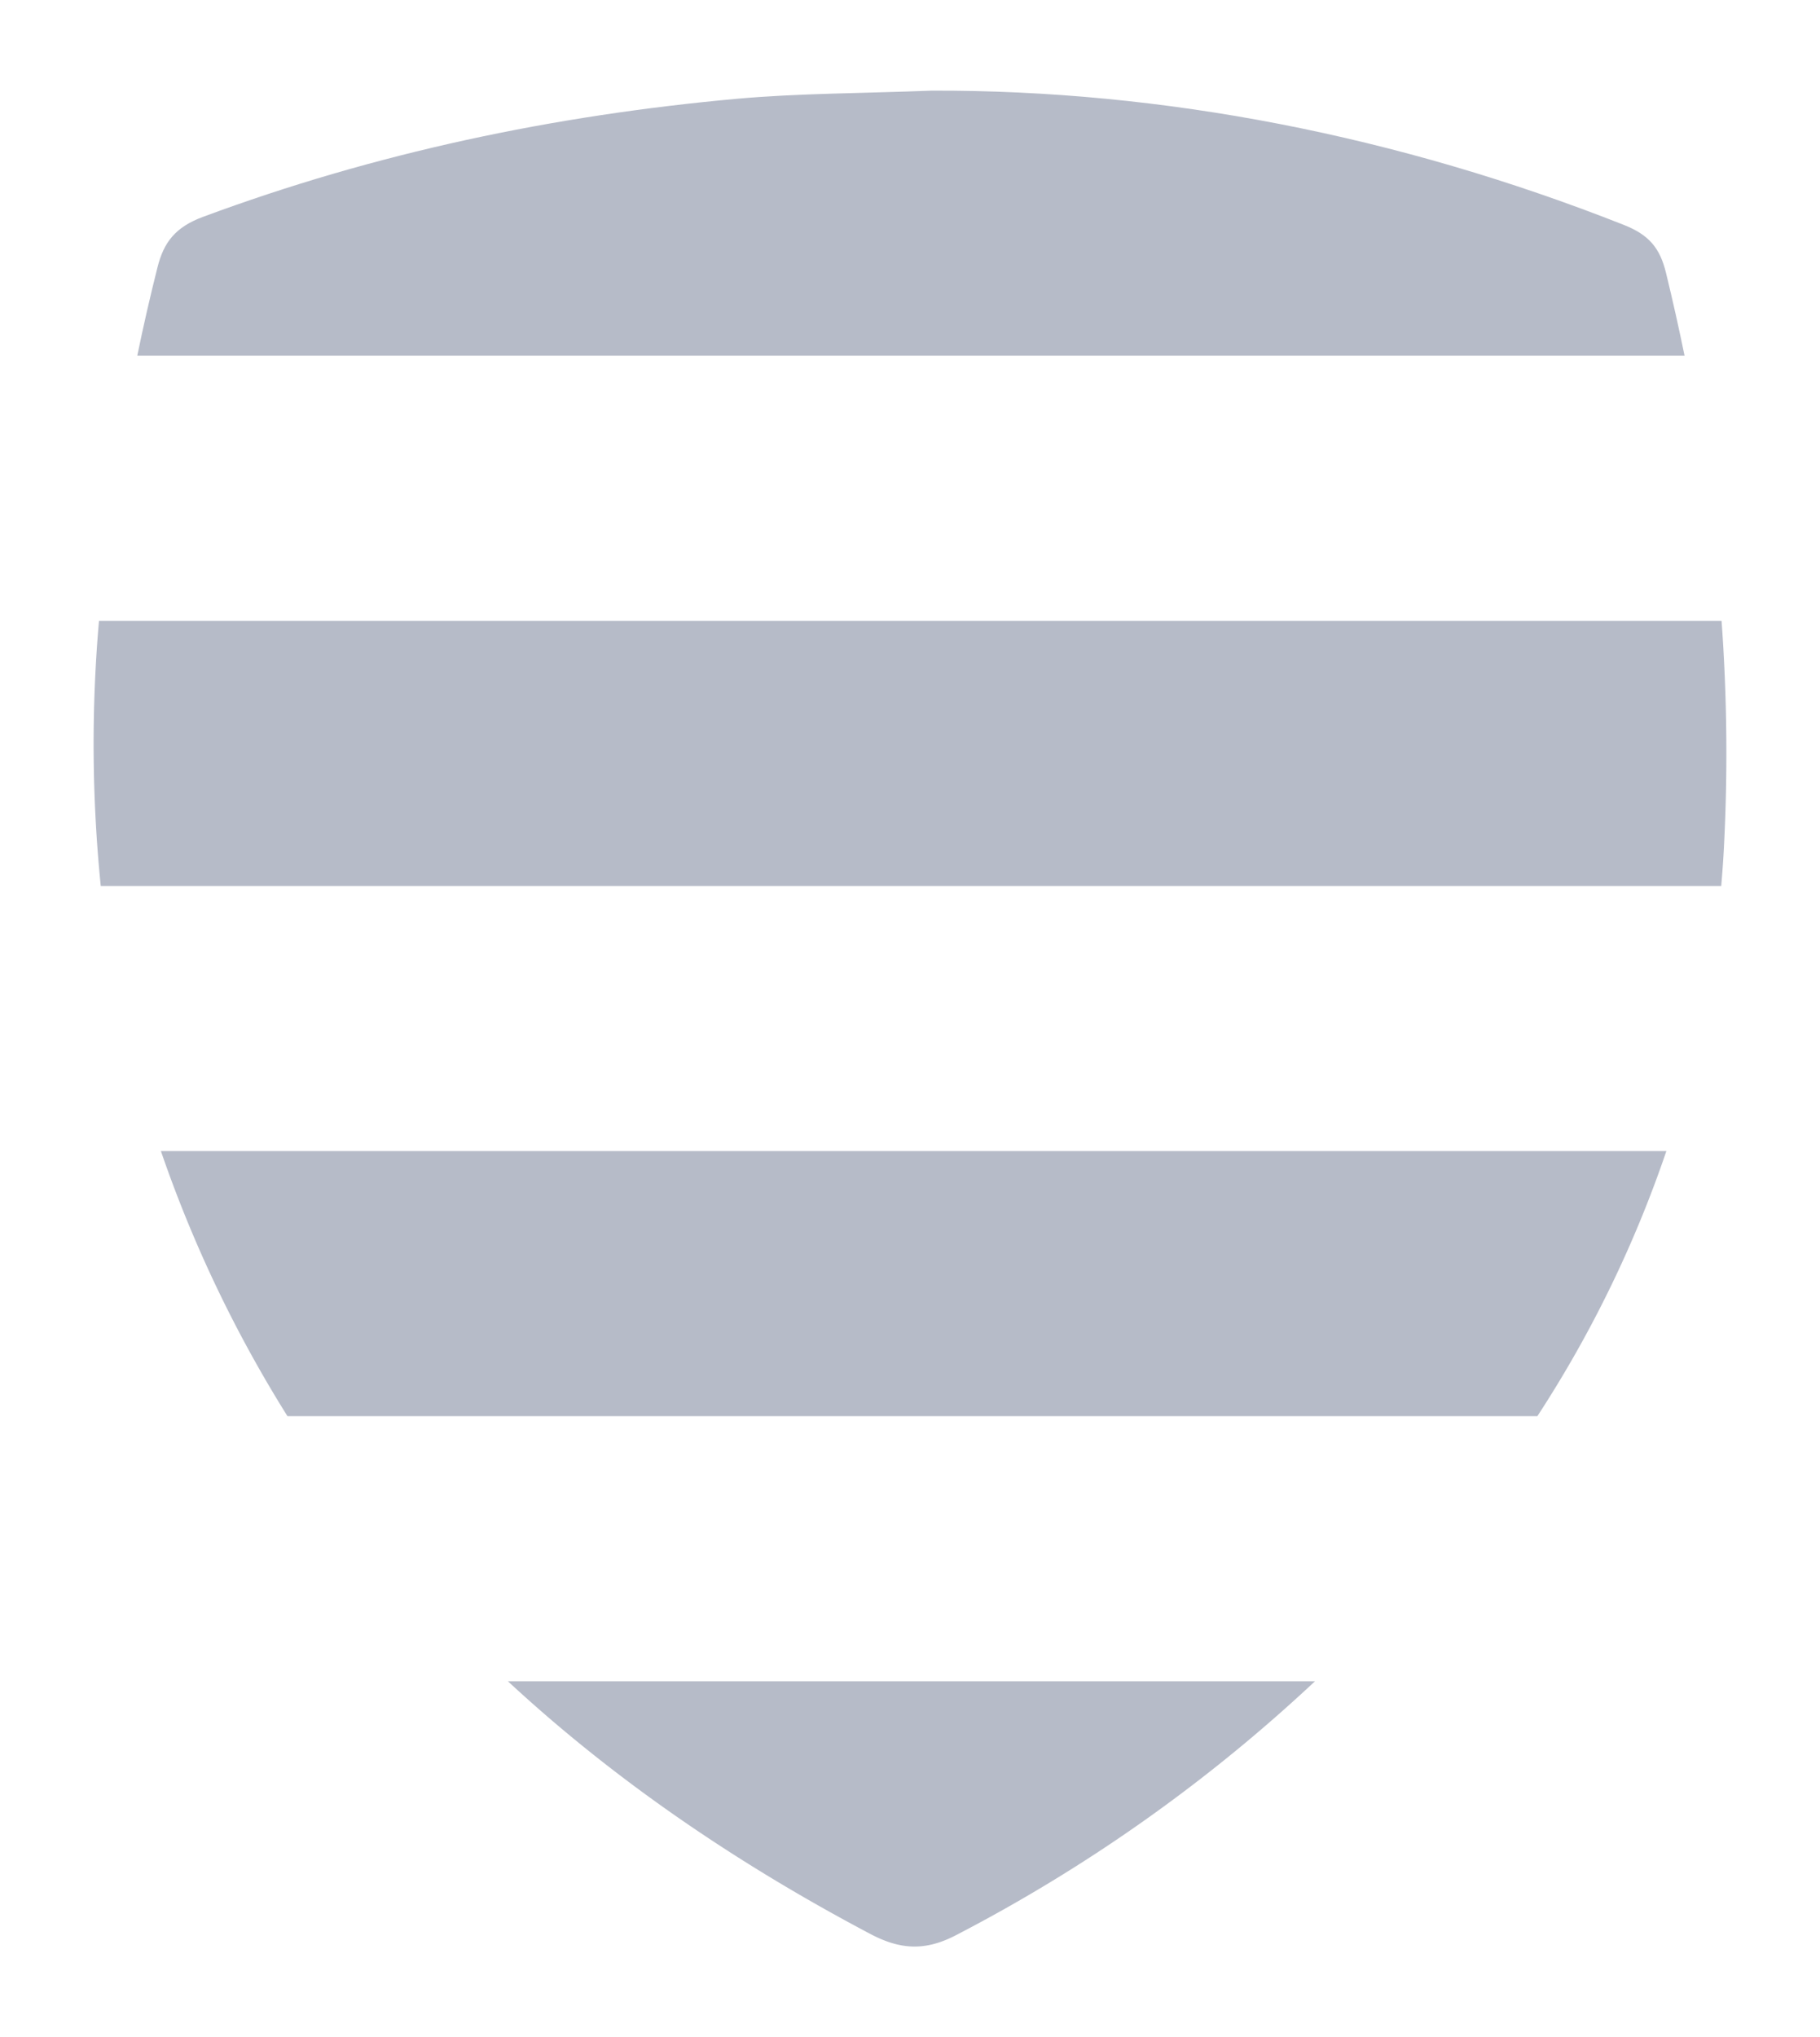
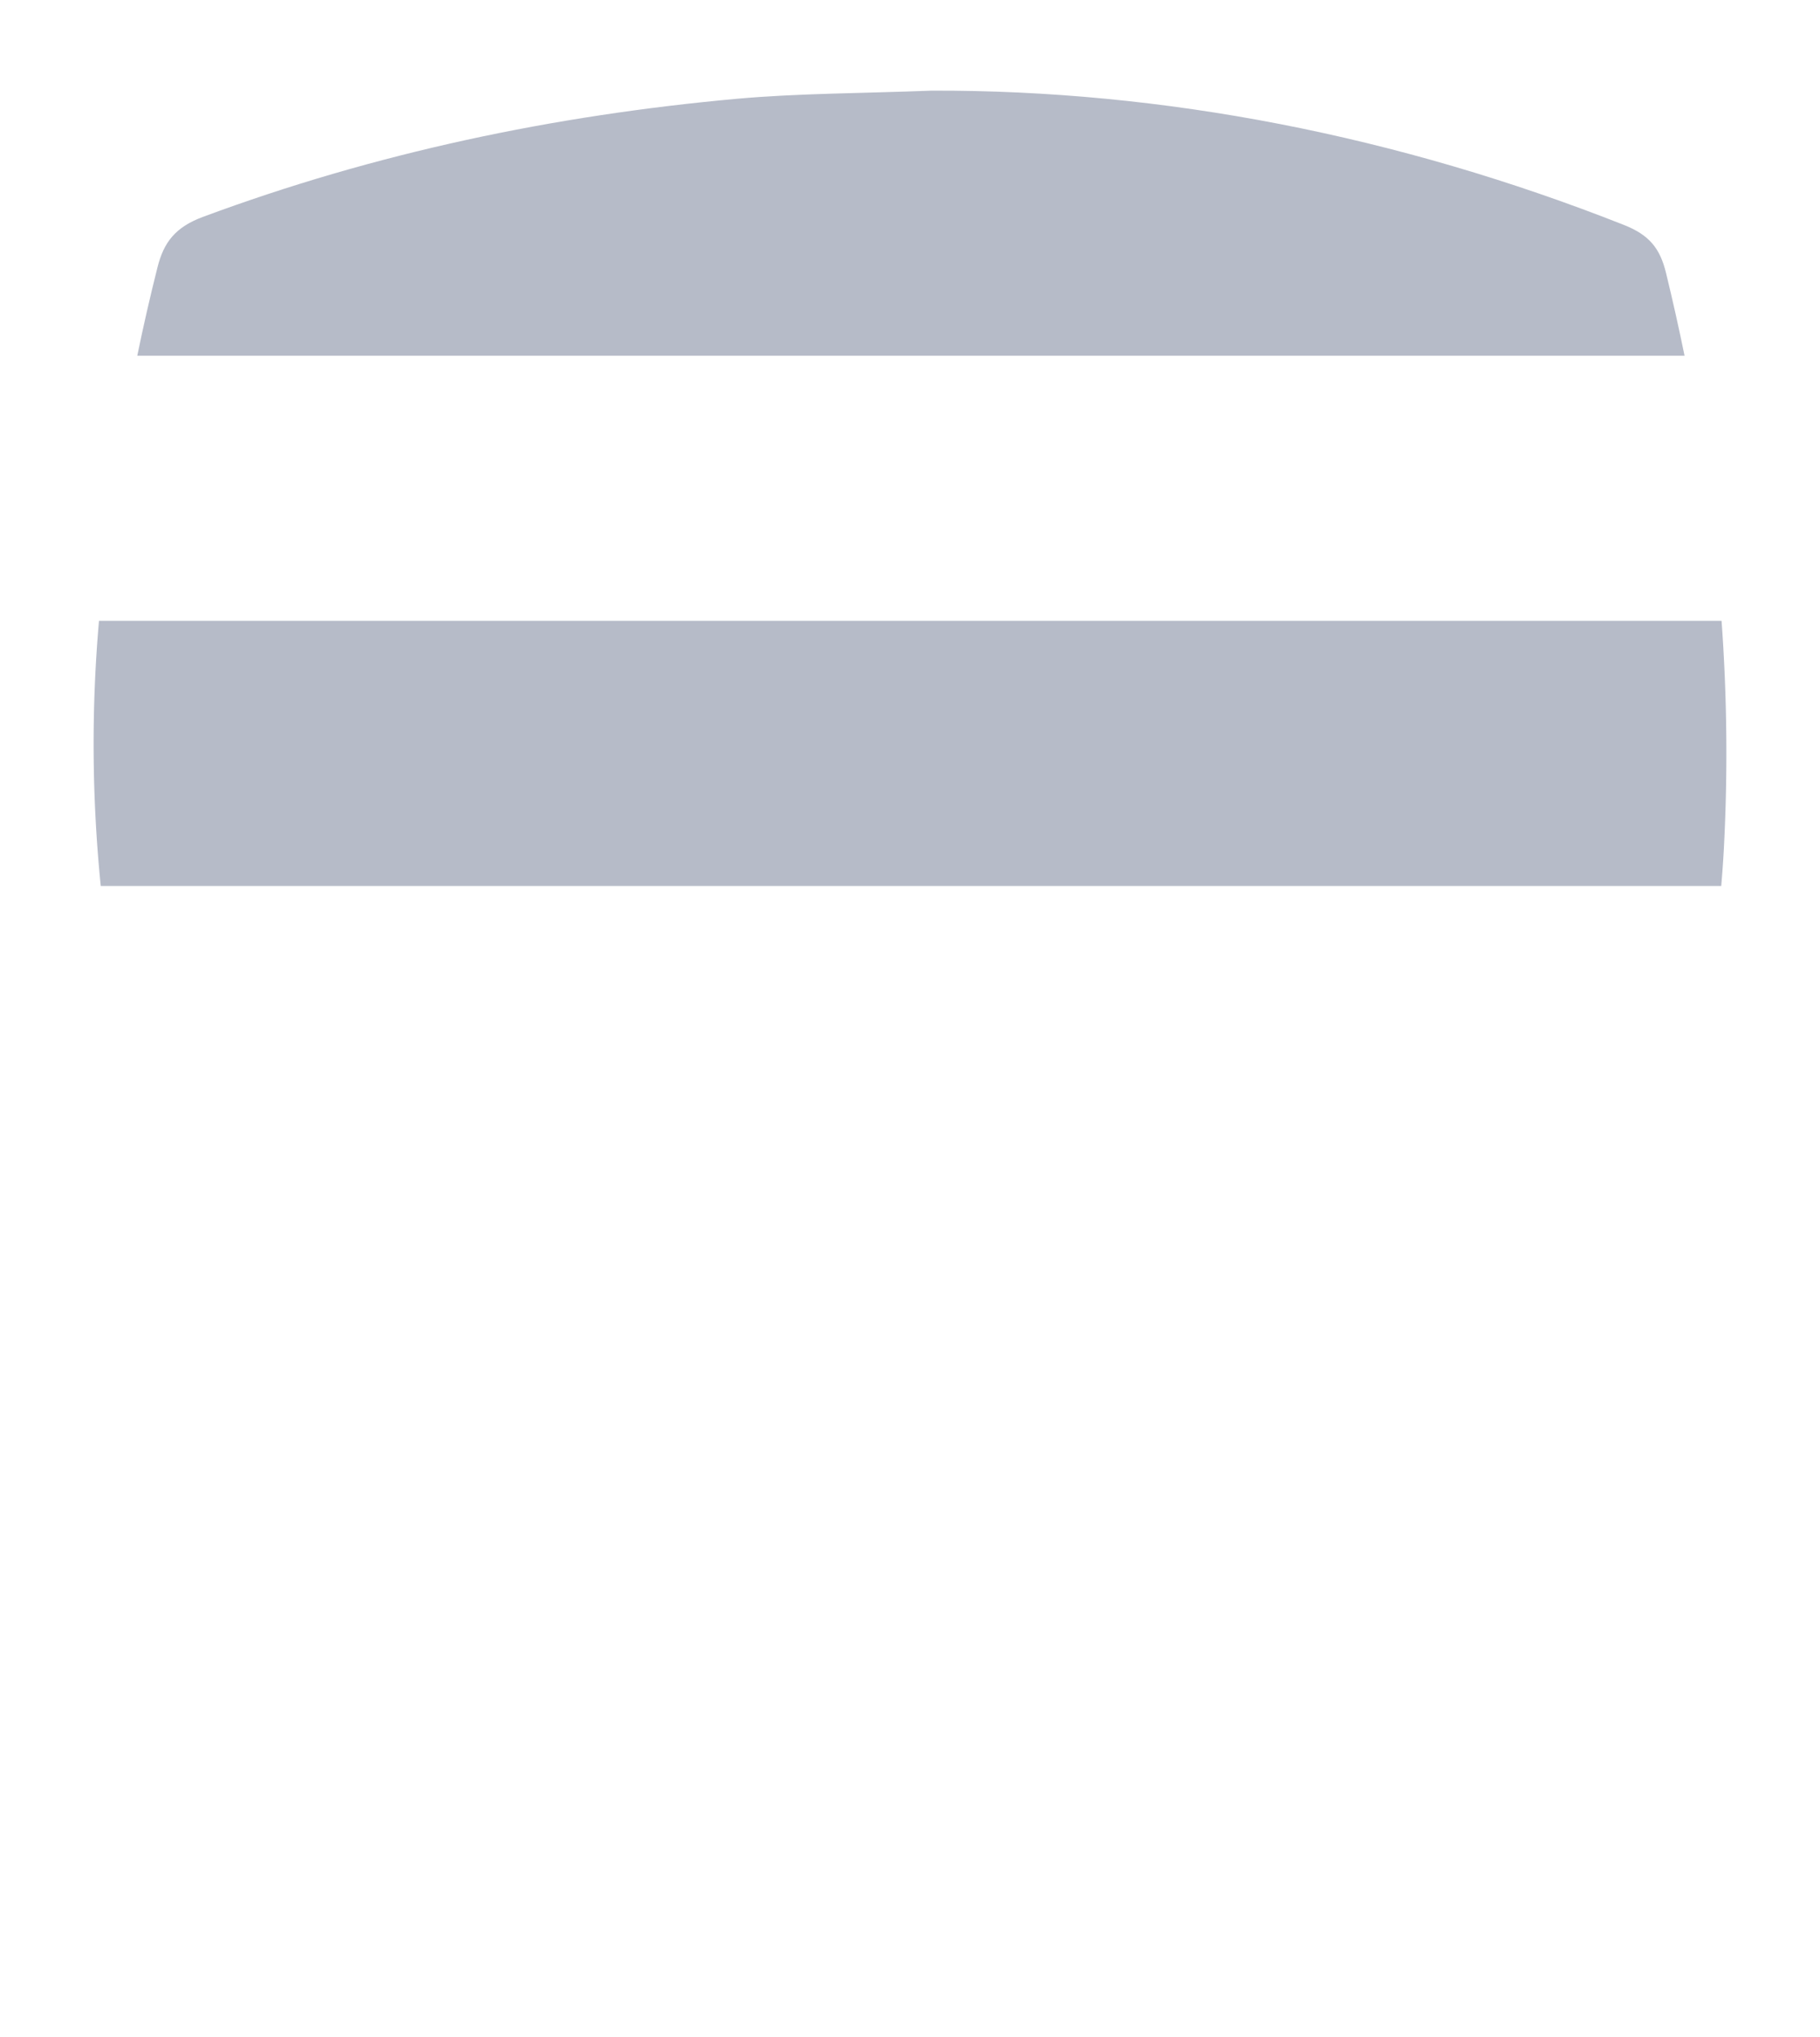
<svg xmlns="http://www.w3.org/2000/svg" id="Layer_2" data-name="Layer 2" viewBox="0 0 328.02 367.02">
  <defs>
    <style>.cls-1{fill:#b6bbc8;}</style>
  </defs>
-   <path class="cls-1" d="M29,207.38a231.77,231.77,0,0,0,22.81,47.76H277.08a212.63,212.63,0,0,0,23.25-47.76Z" />
  <path class="cls-1" d="M310.68,153.15a328.82,328.82,0,0,0-.4-41.3H17.84a254.83,254.83,0,0,0,.32,47.77H310.22C310.4,157.47,310.56,155.32,310.68,153.15Z" />
-   <path class="cls-1" d="M91.54,302.9c18.83,17.46,40.73,32.54,65.31,45.52,5.49,2.9,10,3.11,15.61.14A289.29,289.29,0,0,0,237,302.9Z" />
  <path class="cls-1" d="M303.61,64.09q-1.53-7.47-3.34-14.91c-1.09-4.49-3.06-6.86-7.58-8.65-40.7-16.07-83-24.33-124.75-24.2-13.21.51-24.11.48-35.06,1.46-33.15,3-65.23,9.75-96.29,21.28-5,1.85-7.08,4.59-8.21,9.11q-2,7.93-3.64,15.91Z" />
</svg>